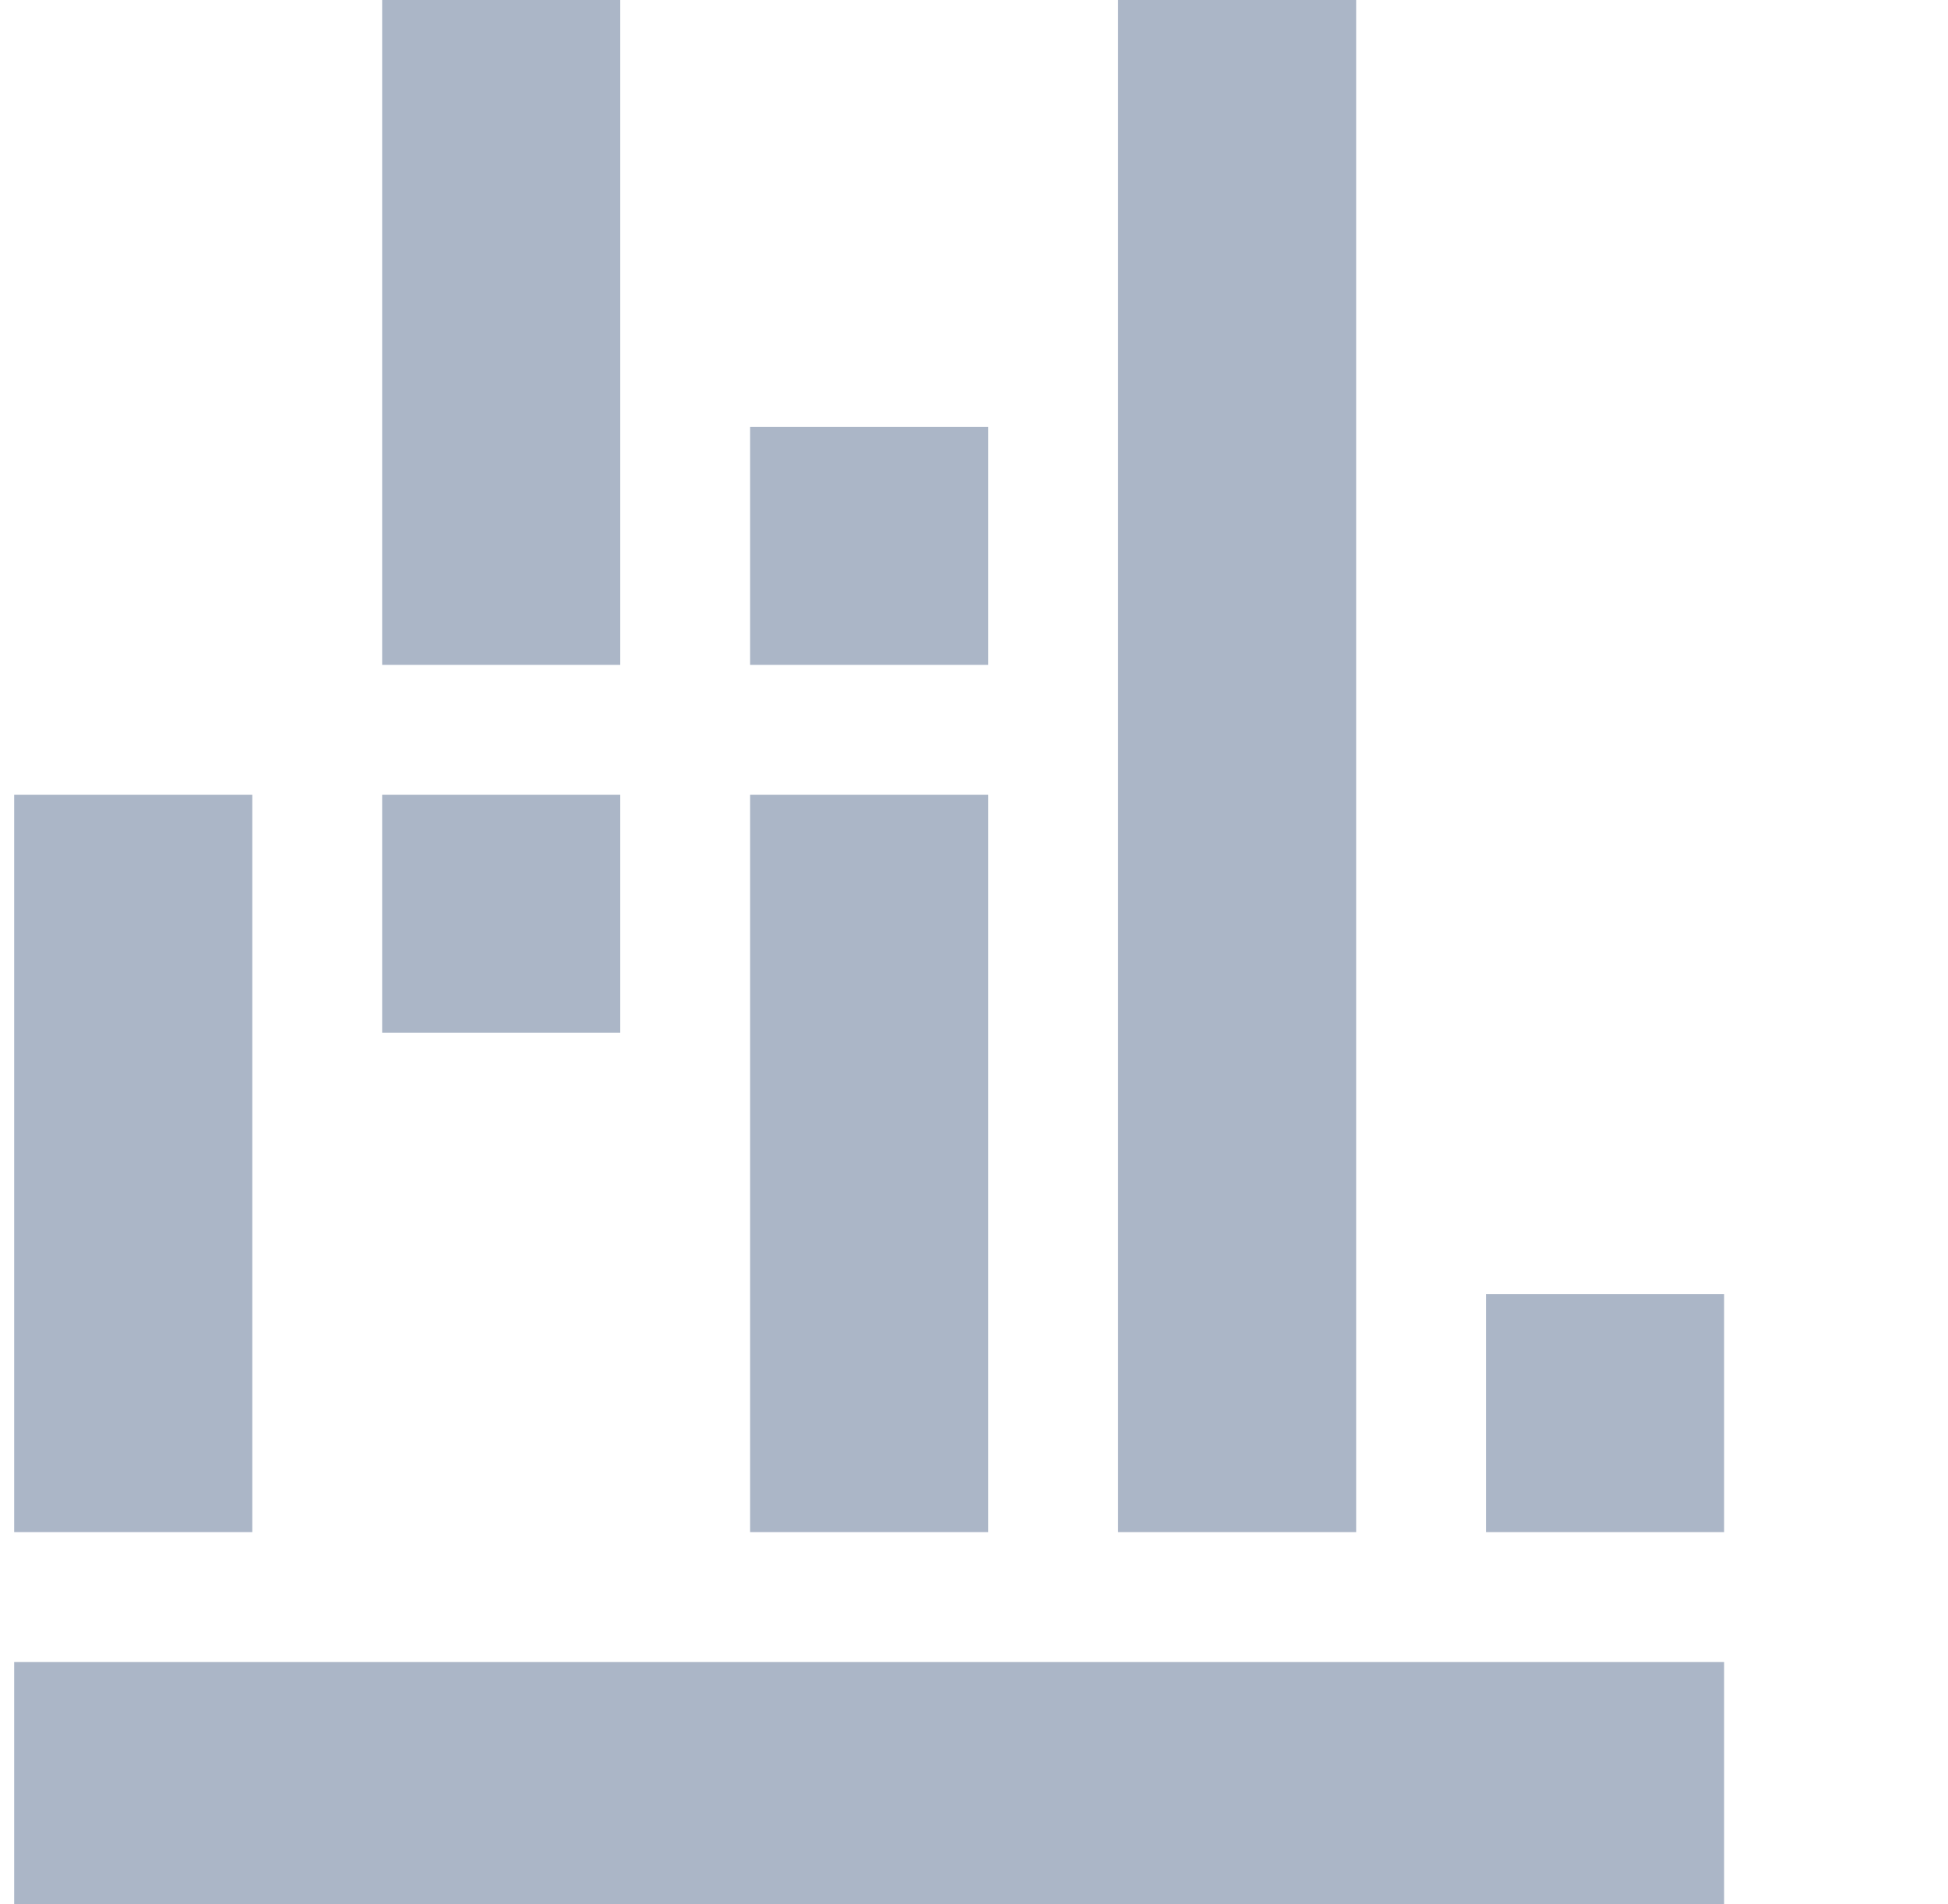
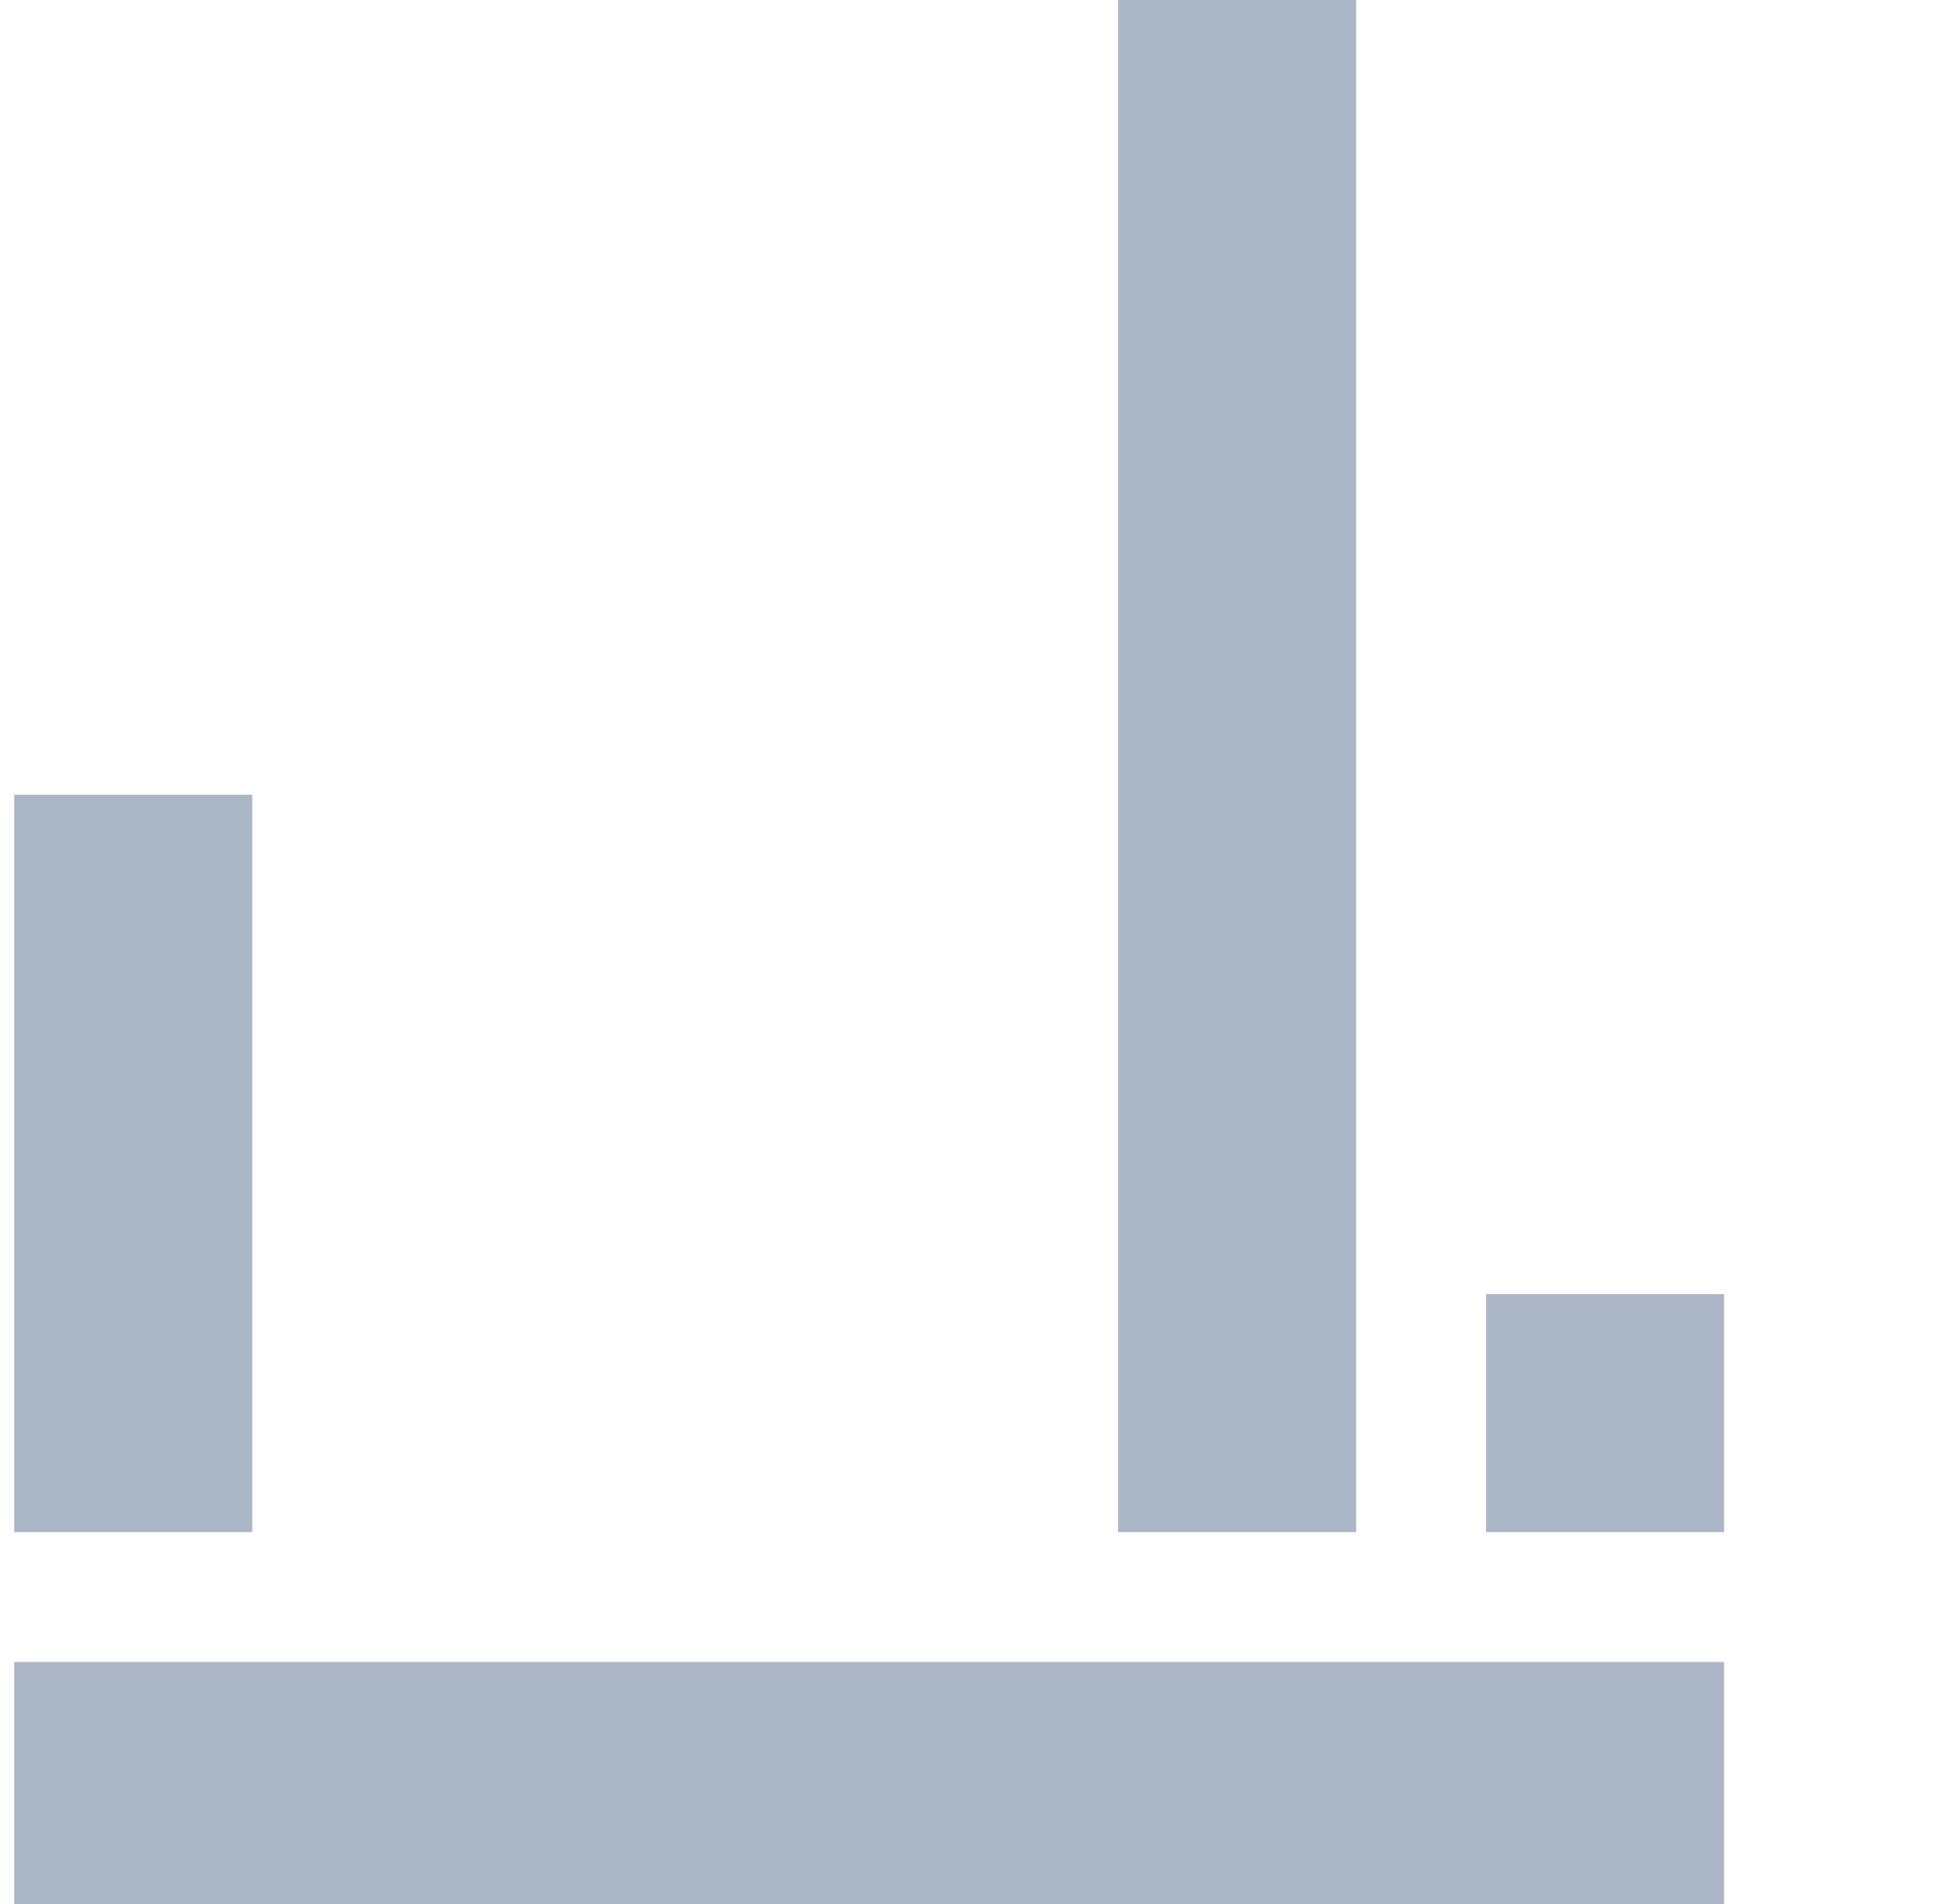
<svg xmlns="http://www.w3.org/2000/svg" width="45" height="44" viewBox="0 0 45 44" fill="none">
  <rect width="5.5" height="35.4" transform="matrix(-1 0 0 1 31.328 0)" fill="#ABB6C7" />
-   <rect width="5.5" height="15.362" transform="matrix(-1 0 0 1 14.328 0)" fill="#ABB6C7" />
-   <rect width="5.5" height="17.038" transform="matrix(-1 0 0 1 22.828 18.362)" fill="#ABB6C7" />
  <rect width="5.5" height="17.038" transform="matrix(-1 0 0 1 5.828 18.362)" fill="#ABB6C7" />
  <rect width="39.5" height="5.6" transform="matrix(-1 0 0 1 39.828 38.4)" fill="#ABB6C7" />
-   <path d="M22.828 9.862H17.328V15.362H22.828V9.862Z" fill="#ABB6C7" />
-   <path d="M14.328 18.362H8.828V23.862H14.328V18.362Z" fill="#ABB6C7" />
  <path d="M39.828 29.9H34.328V35.4H39.828V29.9Z" fill="#ABB6C7" />
</svg>